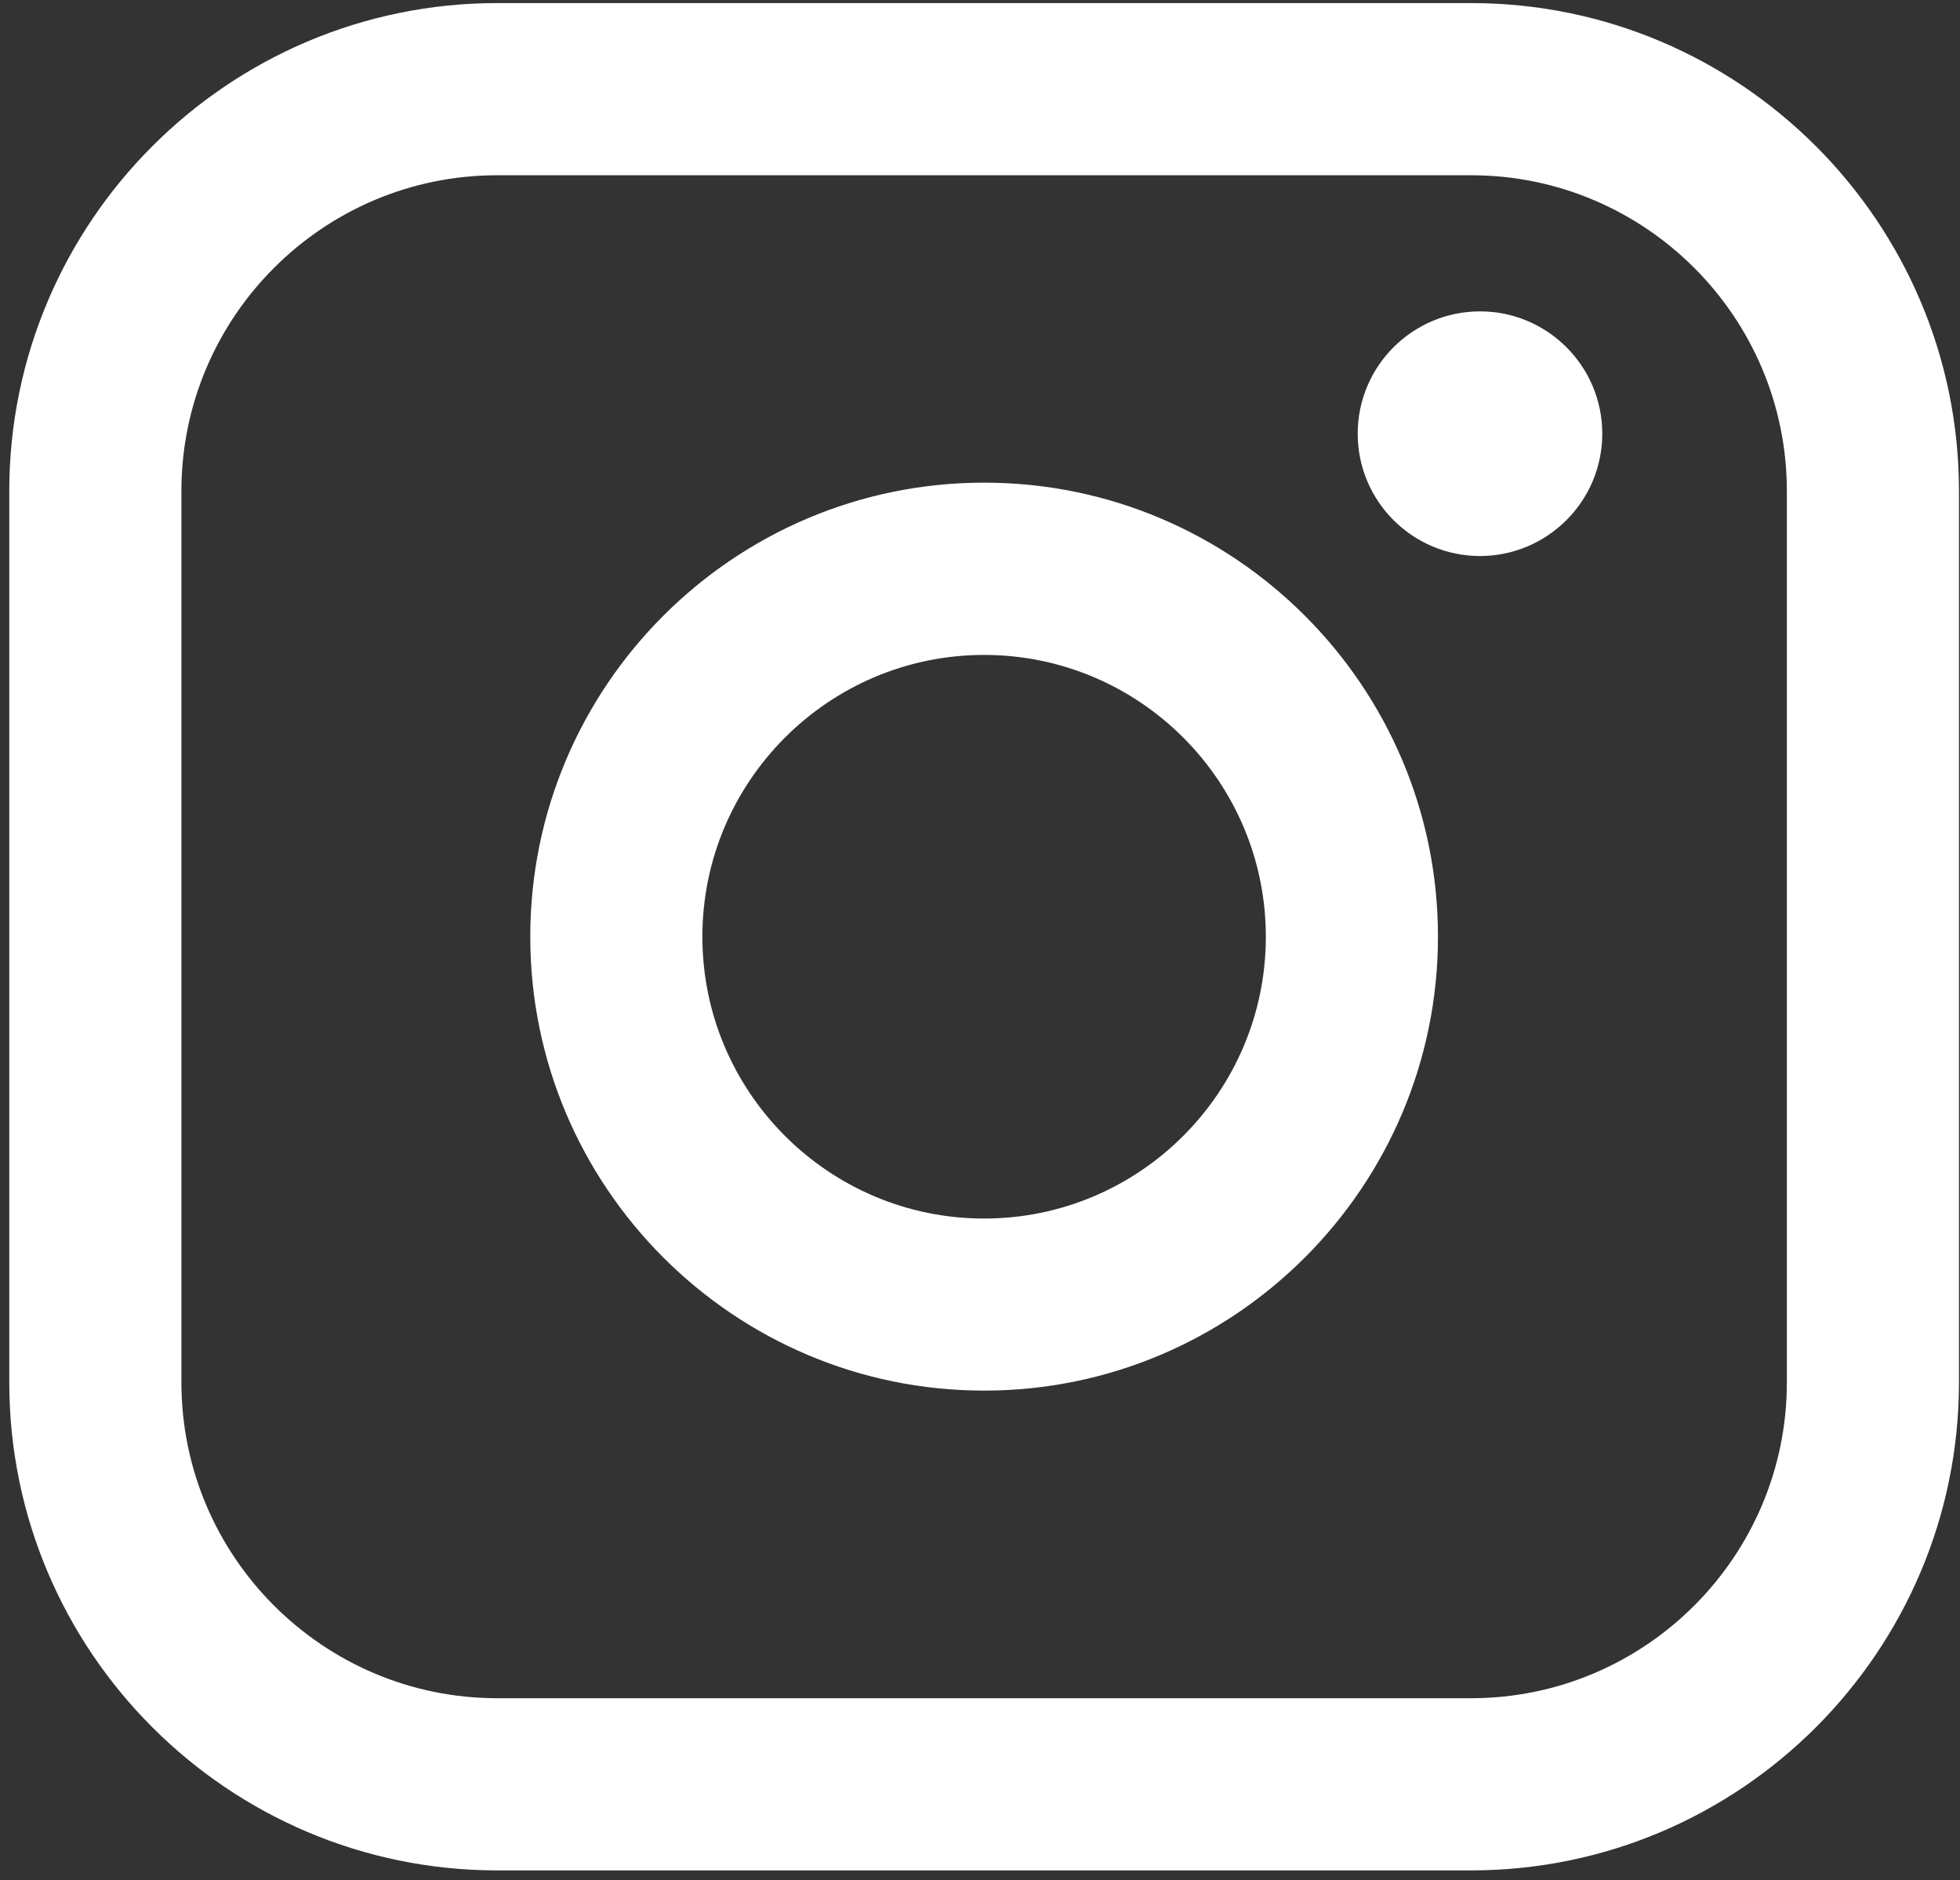
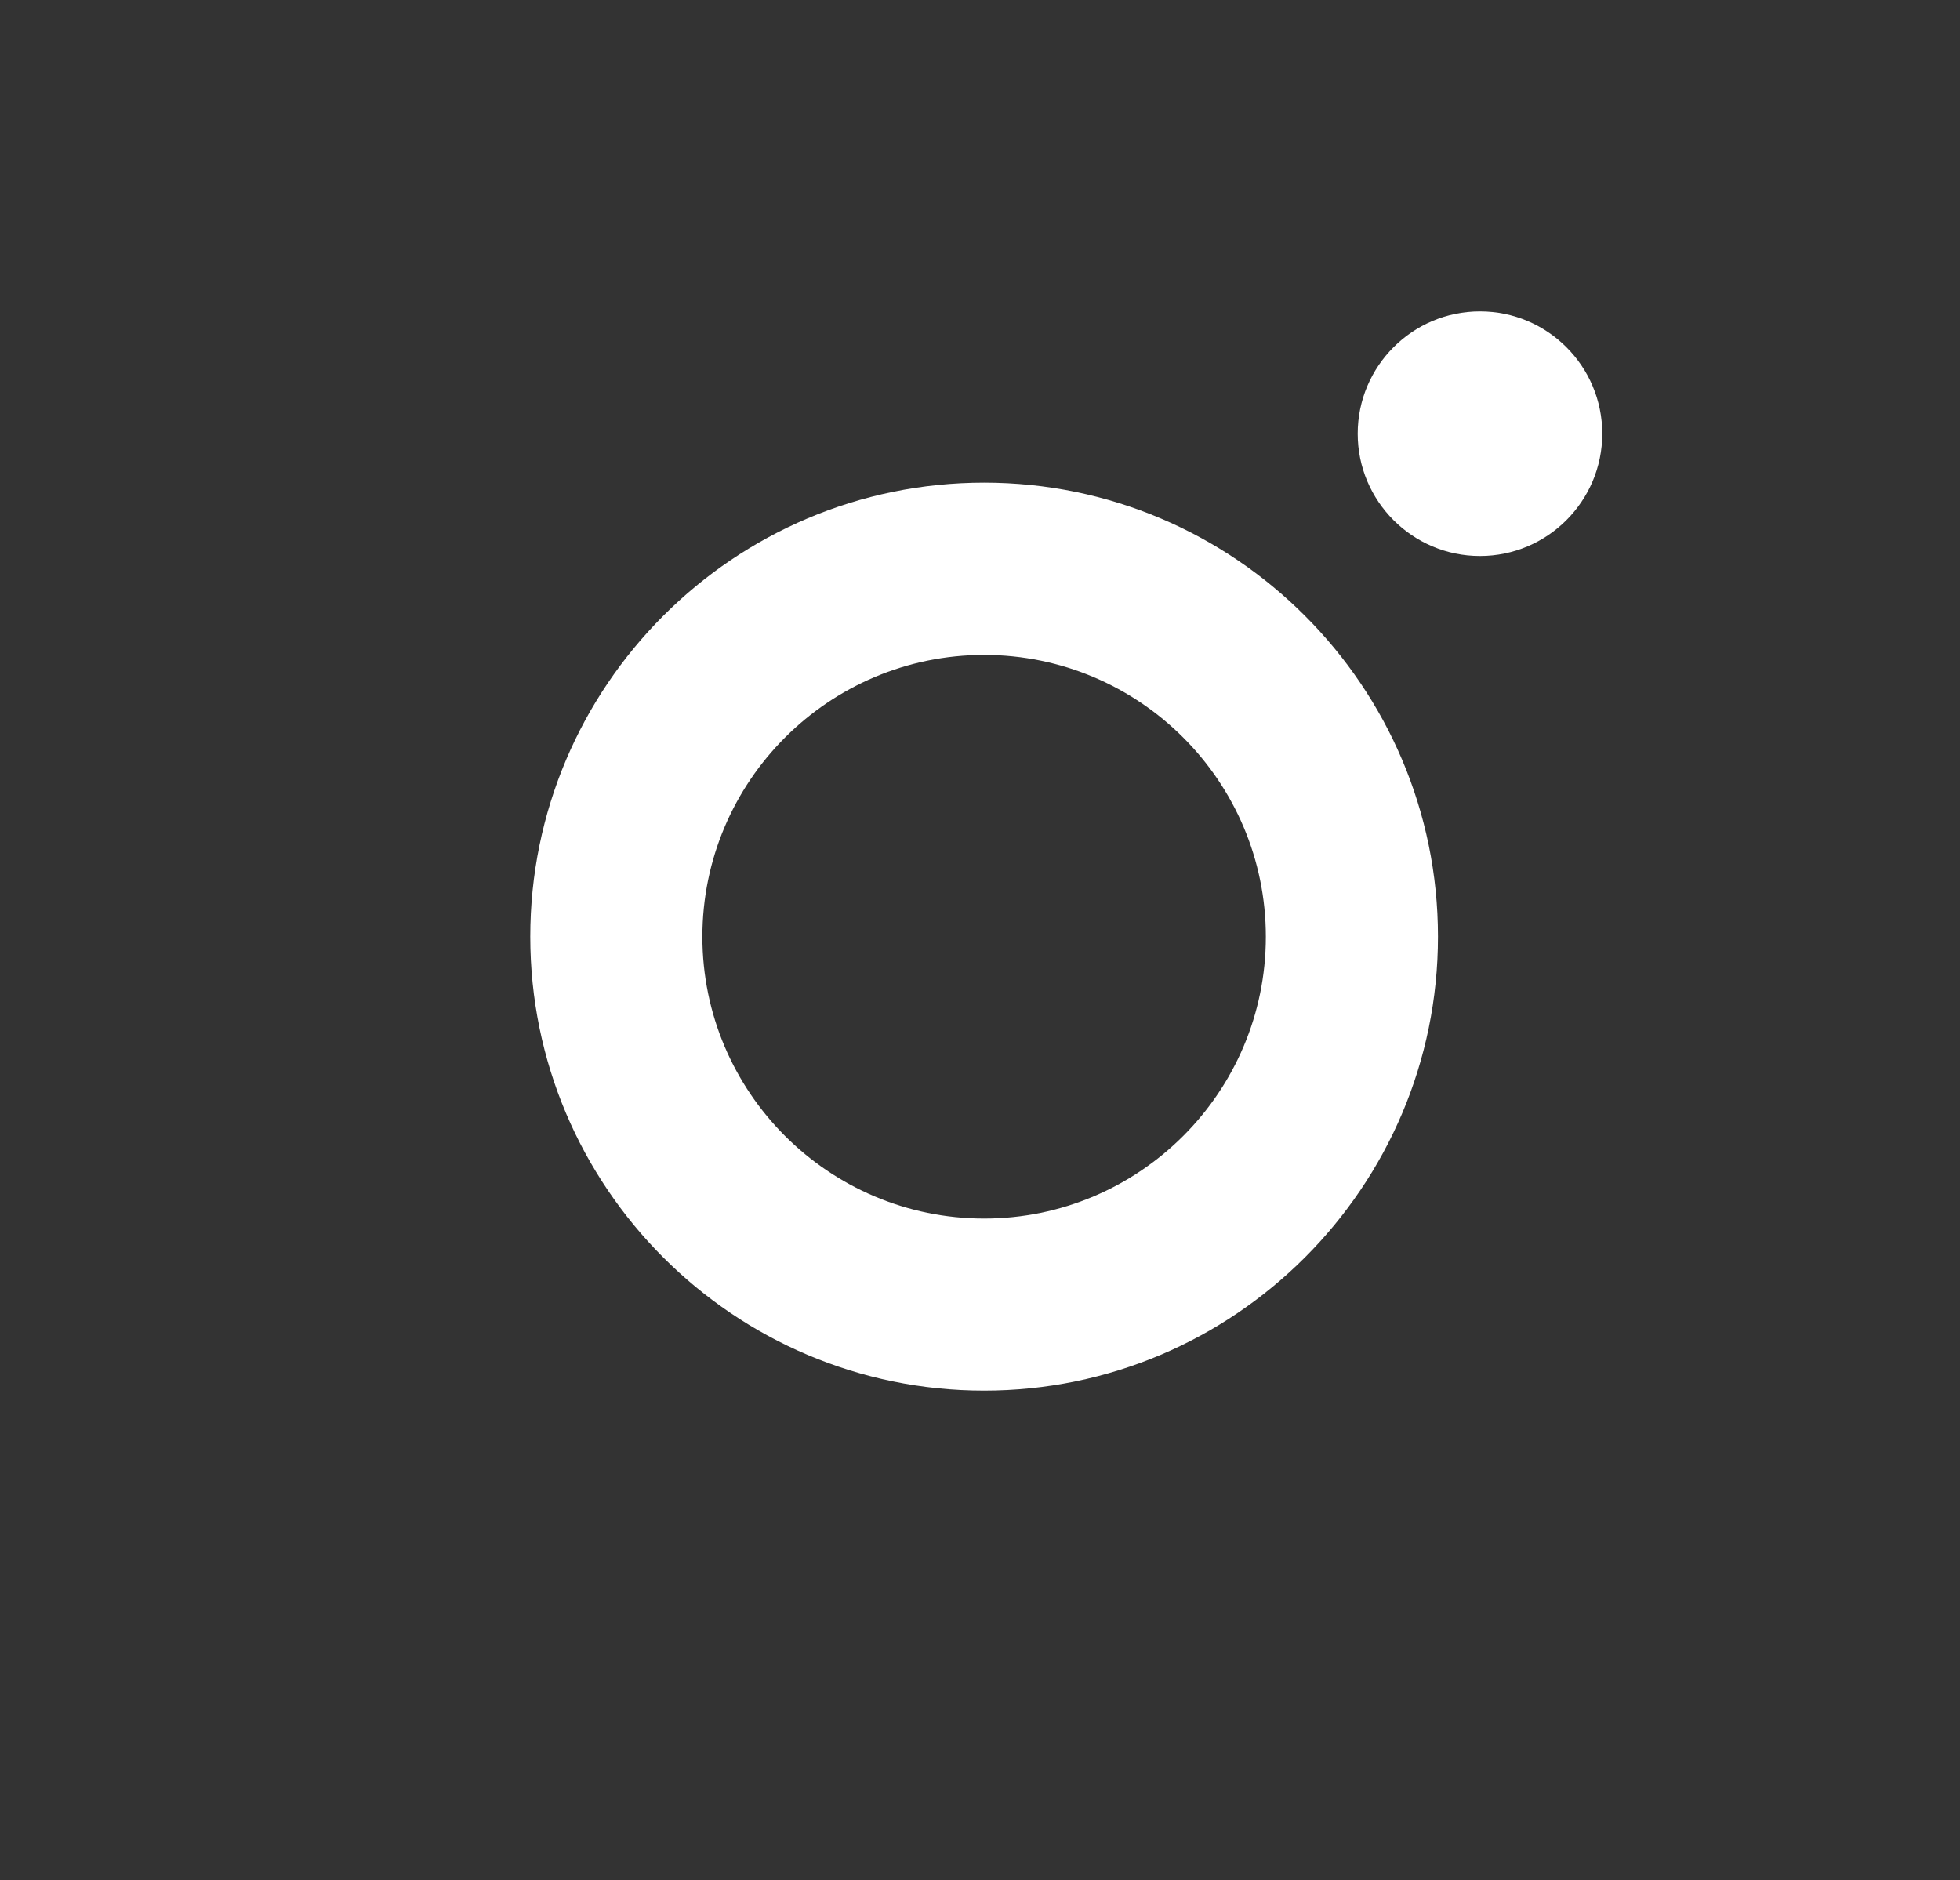
<svg xmlns="http://www.w3.org/2000/svg" width="123" height="118" viewBox="0 0 123 118" fill="none">
  <rect x="0" y="0" width="123" height="118" fill="#333333" stroke="none" />
-   <path d="M92.317 0.193H31.202C14.317 0.193 0.582 13.933 0.582 30.822V86.75C0.582 103.639 14.317 117.379 31.202 117.379H92.317C109.201 117.379 122.936 103.639 122.936 86.75V30.822C122.936 13.933 109.201 0.193 92.317 0.193ZM11.384 30.822C11.384 19.893 20.275 10.998 31.202 10.998H92.317C103.243 10.998 112.135 19.893 112.135 30.822V86.75C112.135 97.679 103.243 106.574 92.317 106.574H31.202C20.275 106.574 11.384 97.679 11.384 86.75V30.822Z" fill="white" />
  <path d="M61.758 87.269C77.459 87.269 90.24 74.491 90.24 58.779C90.24 43.067 77.466 30.289 61.758 30.289C46.05 30.289 33.277 43.067 33.277 58.779C33.277 74.491 46.05 87.269 61.758 87.269ZM61.758 41.101C71.508 41.101 79.438 49.033 79.438 58.786C79.438 68.539 71.508 76.471 61.758 76.471C52.008 76.471 44.078 68.539 44.078 58.786C44.078 49.033 52.008 41.101 61.758 41.101Z" fill="white" />
  <path d="M92.877 34.893C97.105 34.893 100.551 31.453 100.551 27.217C100.551 22.981 97.112 19.541 92.877 19.541C88.642 19.541 85.203 22.981 85.203 27.217C85.203 31.453 88.642 34.893 92.877 34.893Z" fill="white" />
</svg>